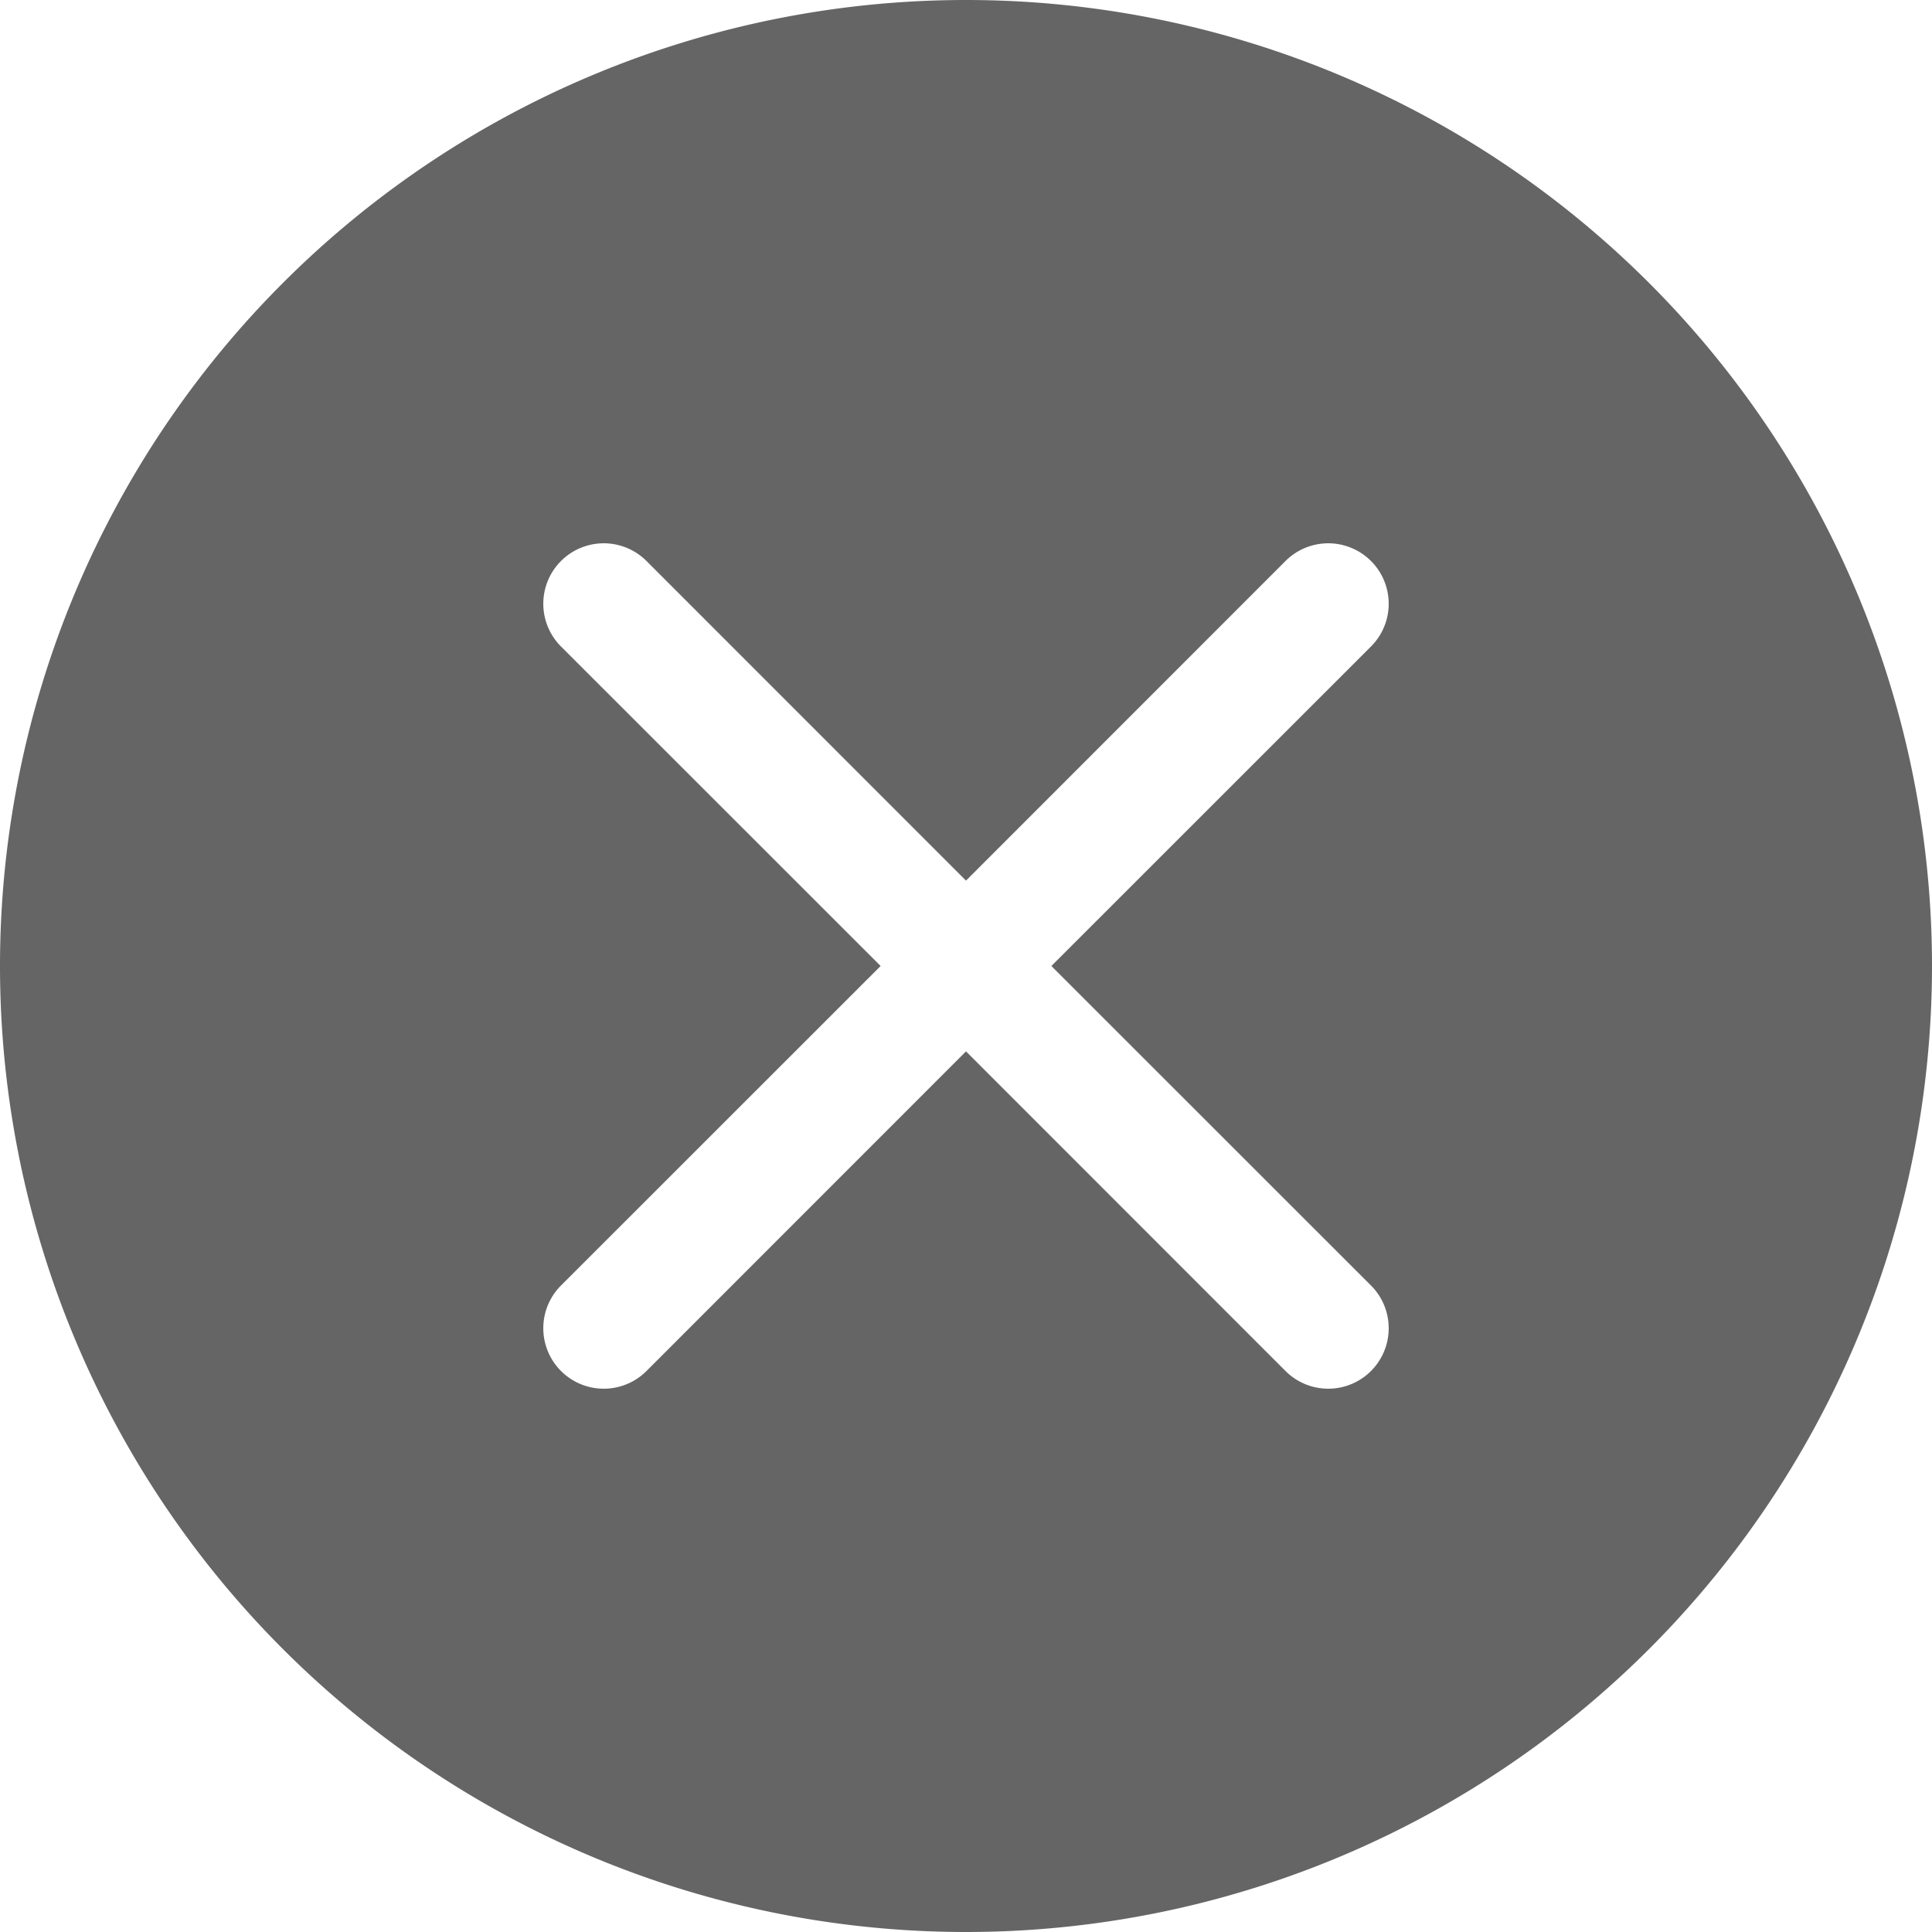
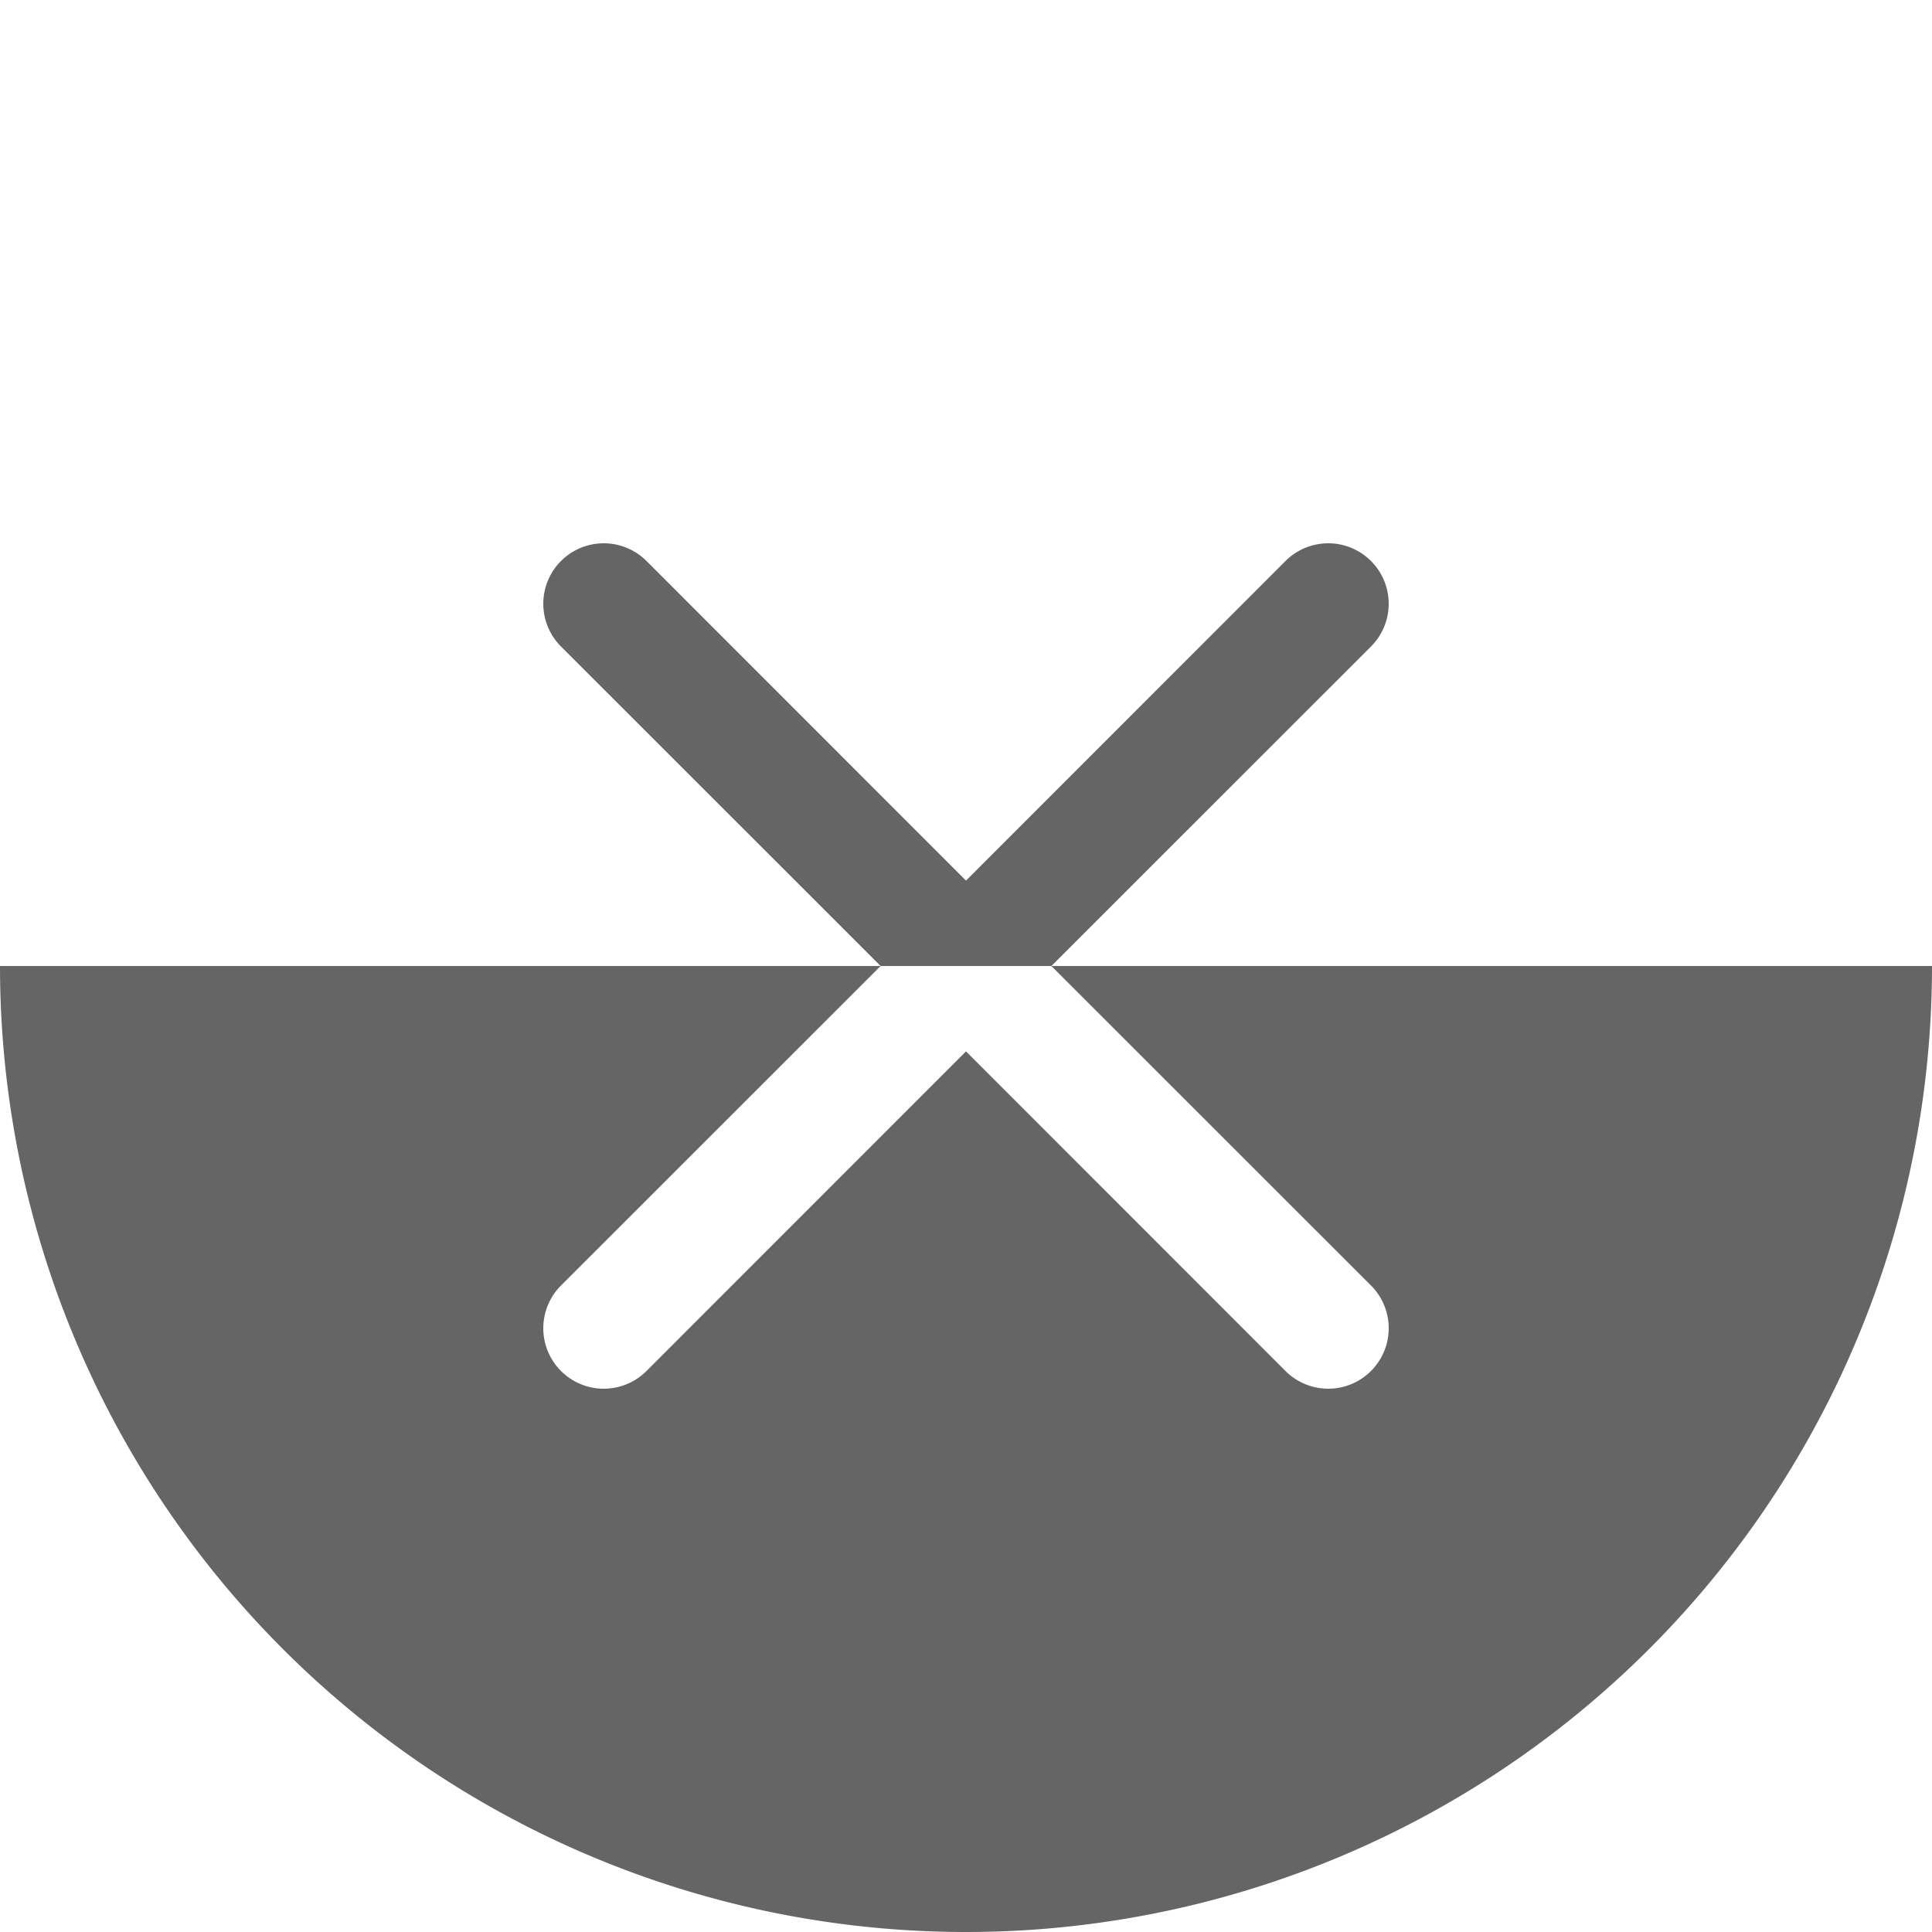
<svg xmlns="http://www.w3.org/2000/svg" fill="#656565" class="bi bi-x-circle-fill" viewBox="0 0 16 16" id="X-Circle-Fill--Streamline-Bootstrap.svg" height="16" width="16">
  <desc>X Circle Fill Streamline Icon: https://streamlinehq.com</desc>
-   <path d="M16 8A8 8 0 1 1 0 8a8 8 0 0 1 16 0M5.354 4.646a0.5 0.5 0 1 0 -0.708 0.708L7.293 8l-2.647 2.646a0.5 0.5 0 0 0 0.708 0.708L8 8.707l2.646 2.647a0.5 0.5 0 0 0 0.708 -0.708L8.707 8l2.647 -2.646a0.5 0.5 0 0 0 -0.708 -0.708L8 7.293z" stroke-width="1" />
+   <path d="M16 8A8 8 0 1 1 0 8M5.354 4.646a0.5 0.5 0 1 0 -0.708 0.708L7.293 8l-2.647 2.646a0.5 0.5 0 0 0 0.708 0.708L8 8.707l2.646 2.647a0.5 0.5 0 0 0 0.708 -0.708L8.707 8l2.647 -2.646a0.5 0.5 0 0 0 -0.708 -0.708L8 7.293z" stroke-width="1" />
</svg>